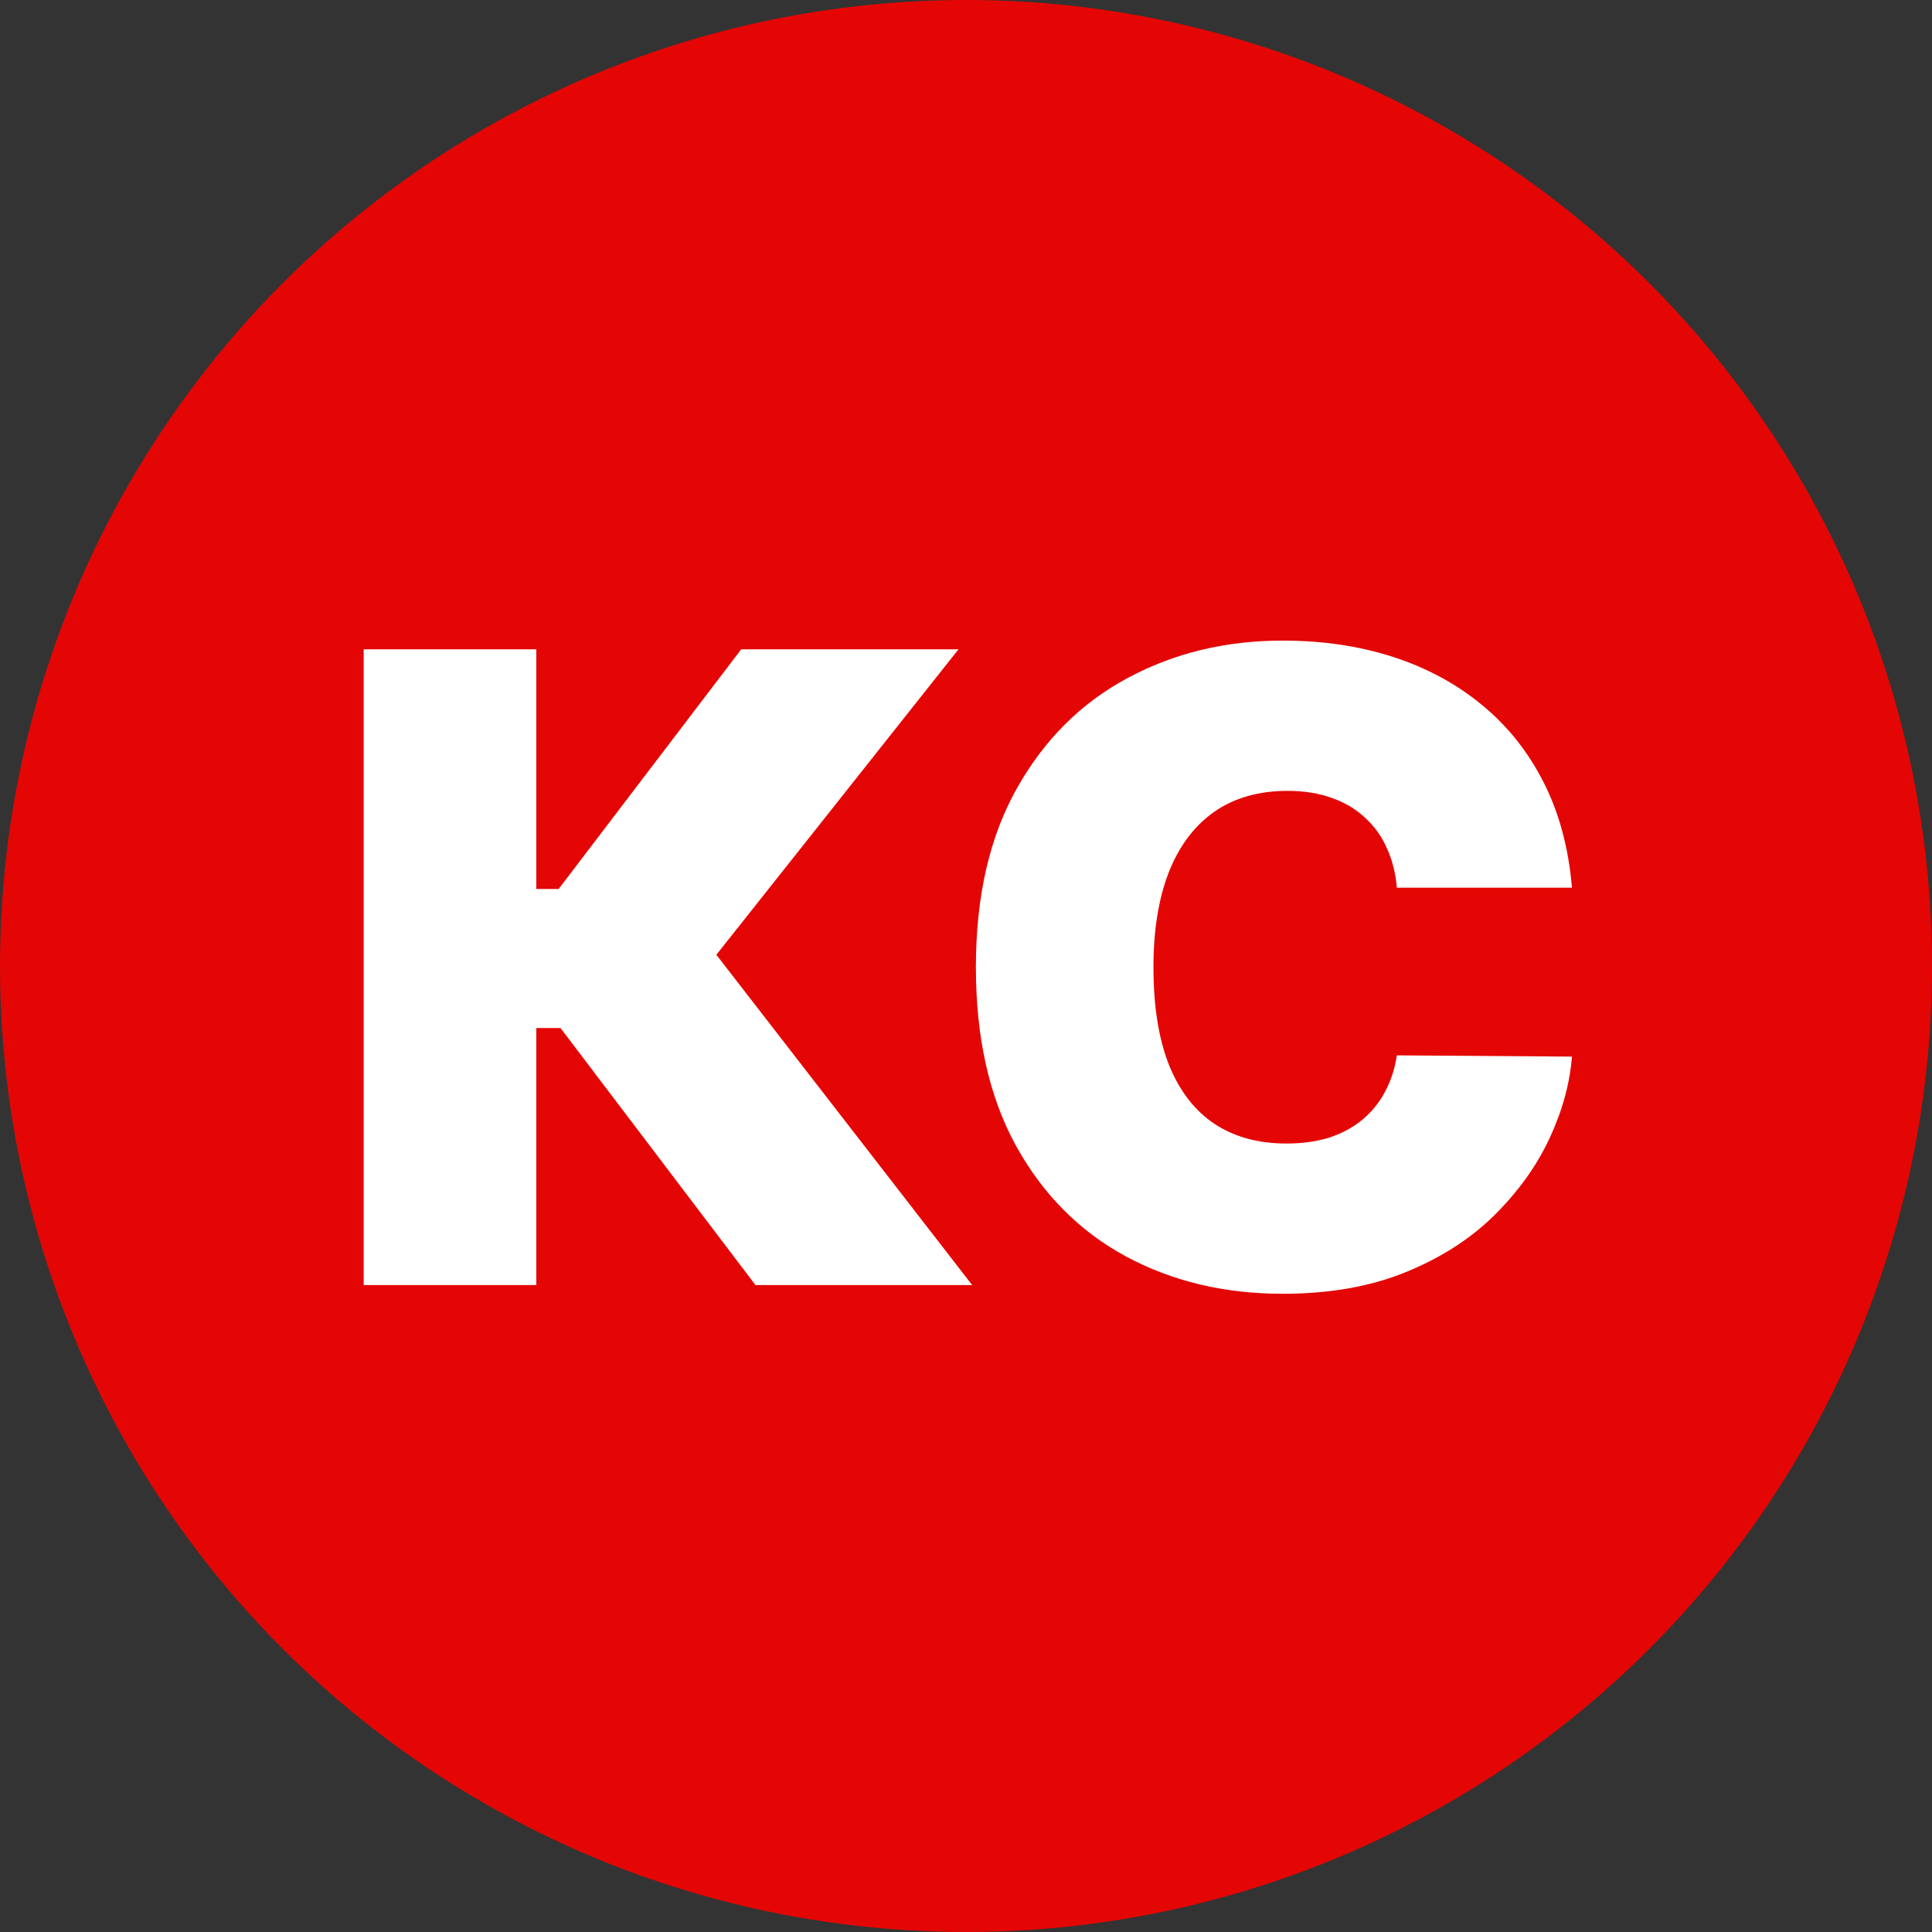
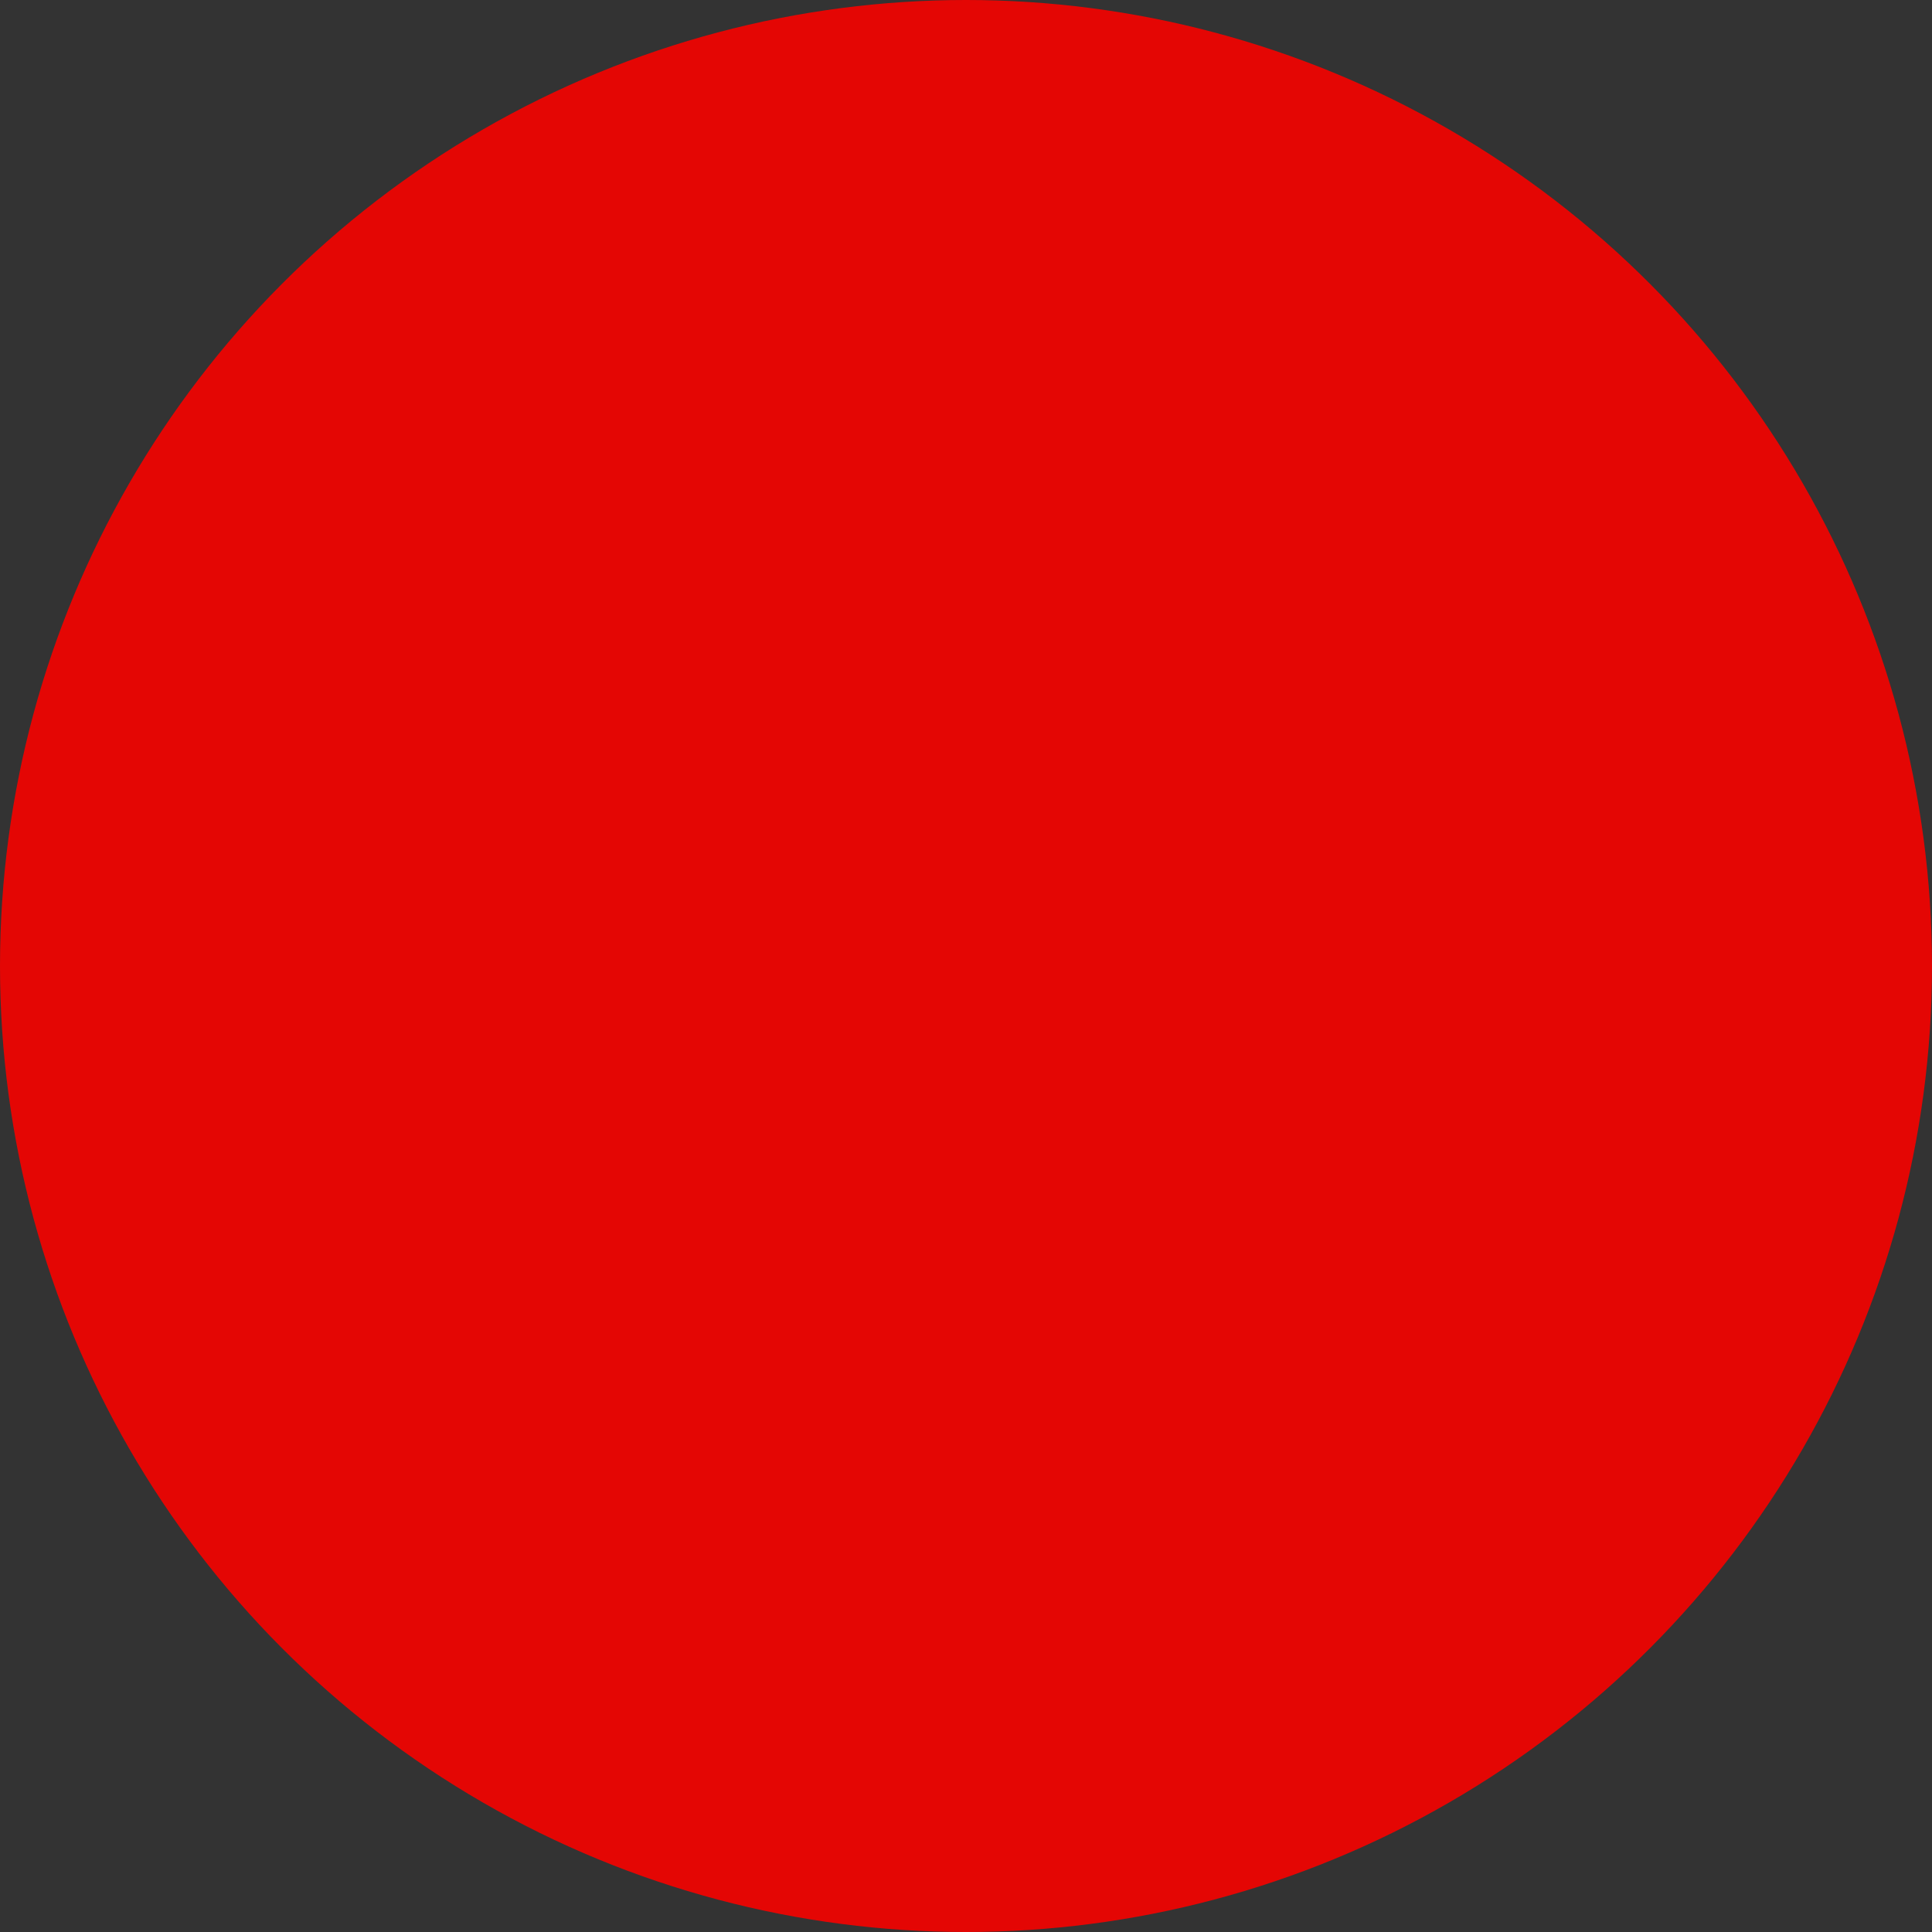
<svg xmlns="http://www.w3.org/2000/svg" width="221" height="221" viewBox="0 0 221 221" fill="none">
  <rect x="0" y="0" width="221" height="221" fill="#333333" stroke="none" />
  <circle cx="110.5" cy="110.5" r="110.5" fill="#E40604" />
-   <path d="M86.419 147L64.118 117.597H61.348V147H41.603V74.273H61.348V101.688H63.905L84.785 74.273H109.643L81.944 109.216L111.206 147H86.419ZM179.814 101.545H159.785C159.643 99.888 159.265 98.385 158.649 97.035C158.057 95.686 157.229 94.526 156.163 93.555C155.122 92.561 153.855 91.803 152.363 91.283C150.872 90.738 149.179 90.466 147.285 90.466C143.971 90.466 141.166 91.271 138.869 92.881C136.596 94.49 134.868 96.799 133.684 99.805C132.524 102.812 131.944 106.422 131.944 110.636C131.944 115.087 132.536 118.816 133.72 121.822C134.927 124.805 136.667 127.054 138.94 128.57C141.213 130.061 143.947 130.807 147.143 130.807C148.966 130.807 150.6 130.582 152.044 130.132C153.488 129.659 154.743 128.984 155.808 128.108C156.873 127.232 157.738 126.179 158.4 124.947C159.087 123.693 159.549 122.284 159.785 120.722L179.814 120.864C179.577 123.941 178.713 127.078 177.221 130.274C175.73 133.446 173.611 136.382 170.865 139.081C168.142 141.756 164.769 143.911 160.744 145.544C156.72 147.178 152.044 147.994 146.717 147.994C140.041 147.994 134.051 146.562 128.748 143.697C123.469 140.833 119.291 136.619 116.213 131.055C113.159 125.492 111.632 118.686 111.632 110.636C111.632 102.54 113.194 95.722 116.319 90.182C119.444 84.618 123.658 80.416 128.961 77.575C134.265 74.711 140.183 73.278 146.717 73.278C151.31 73.278 155.536 73.906 159.395 75.16C163.254 76.415 166.639 78.25 169.551 80.665C172.463 83.056 174.807 86.003 176.582 89.507C178.358 93.011 179.435 97.024 179.814 101.545Z" fill="white" />
</svg>